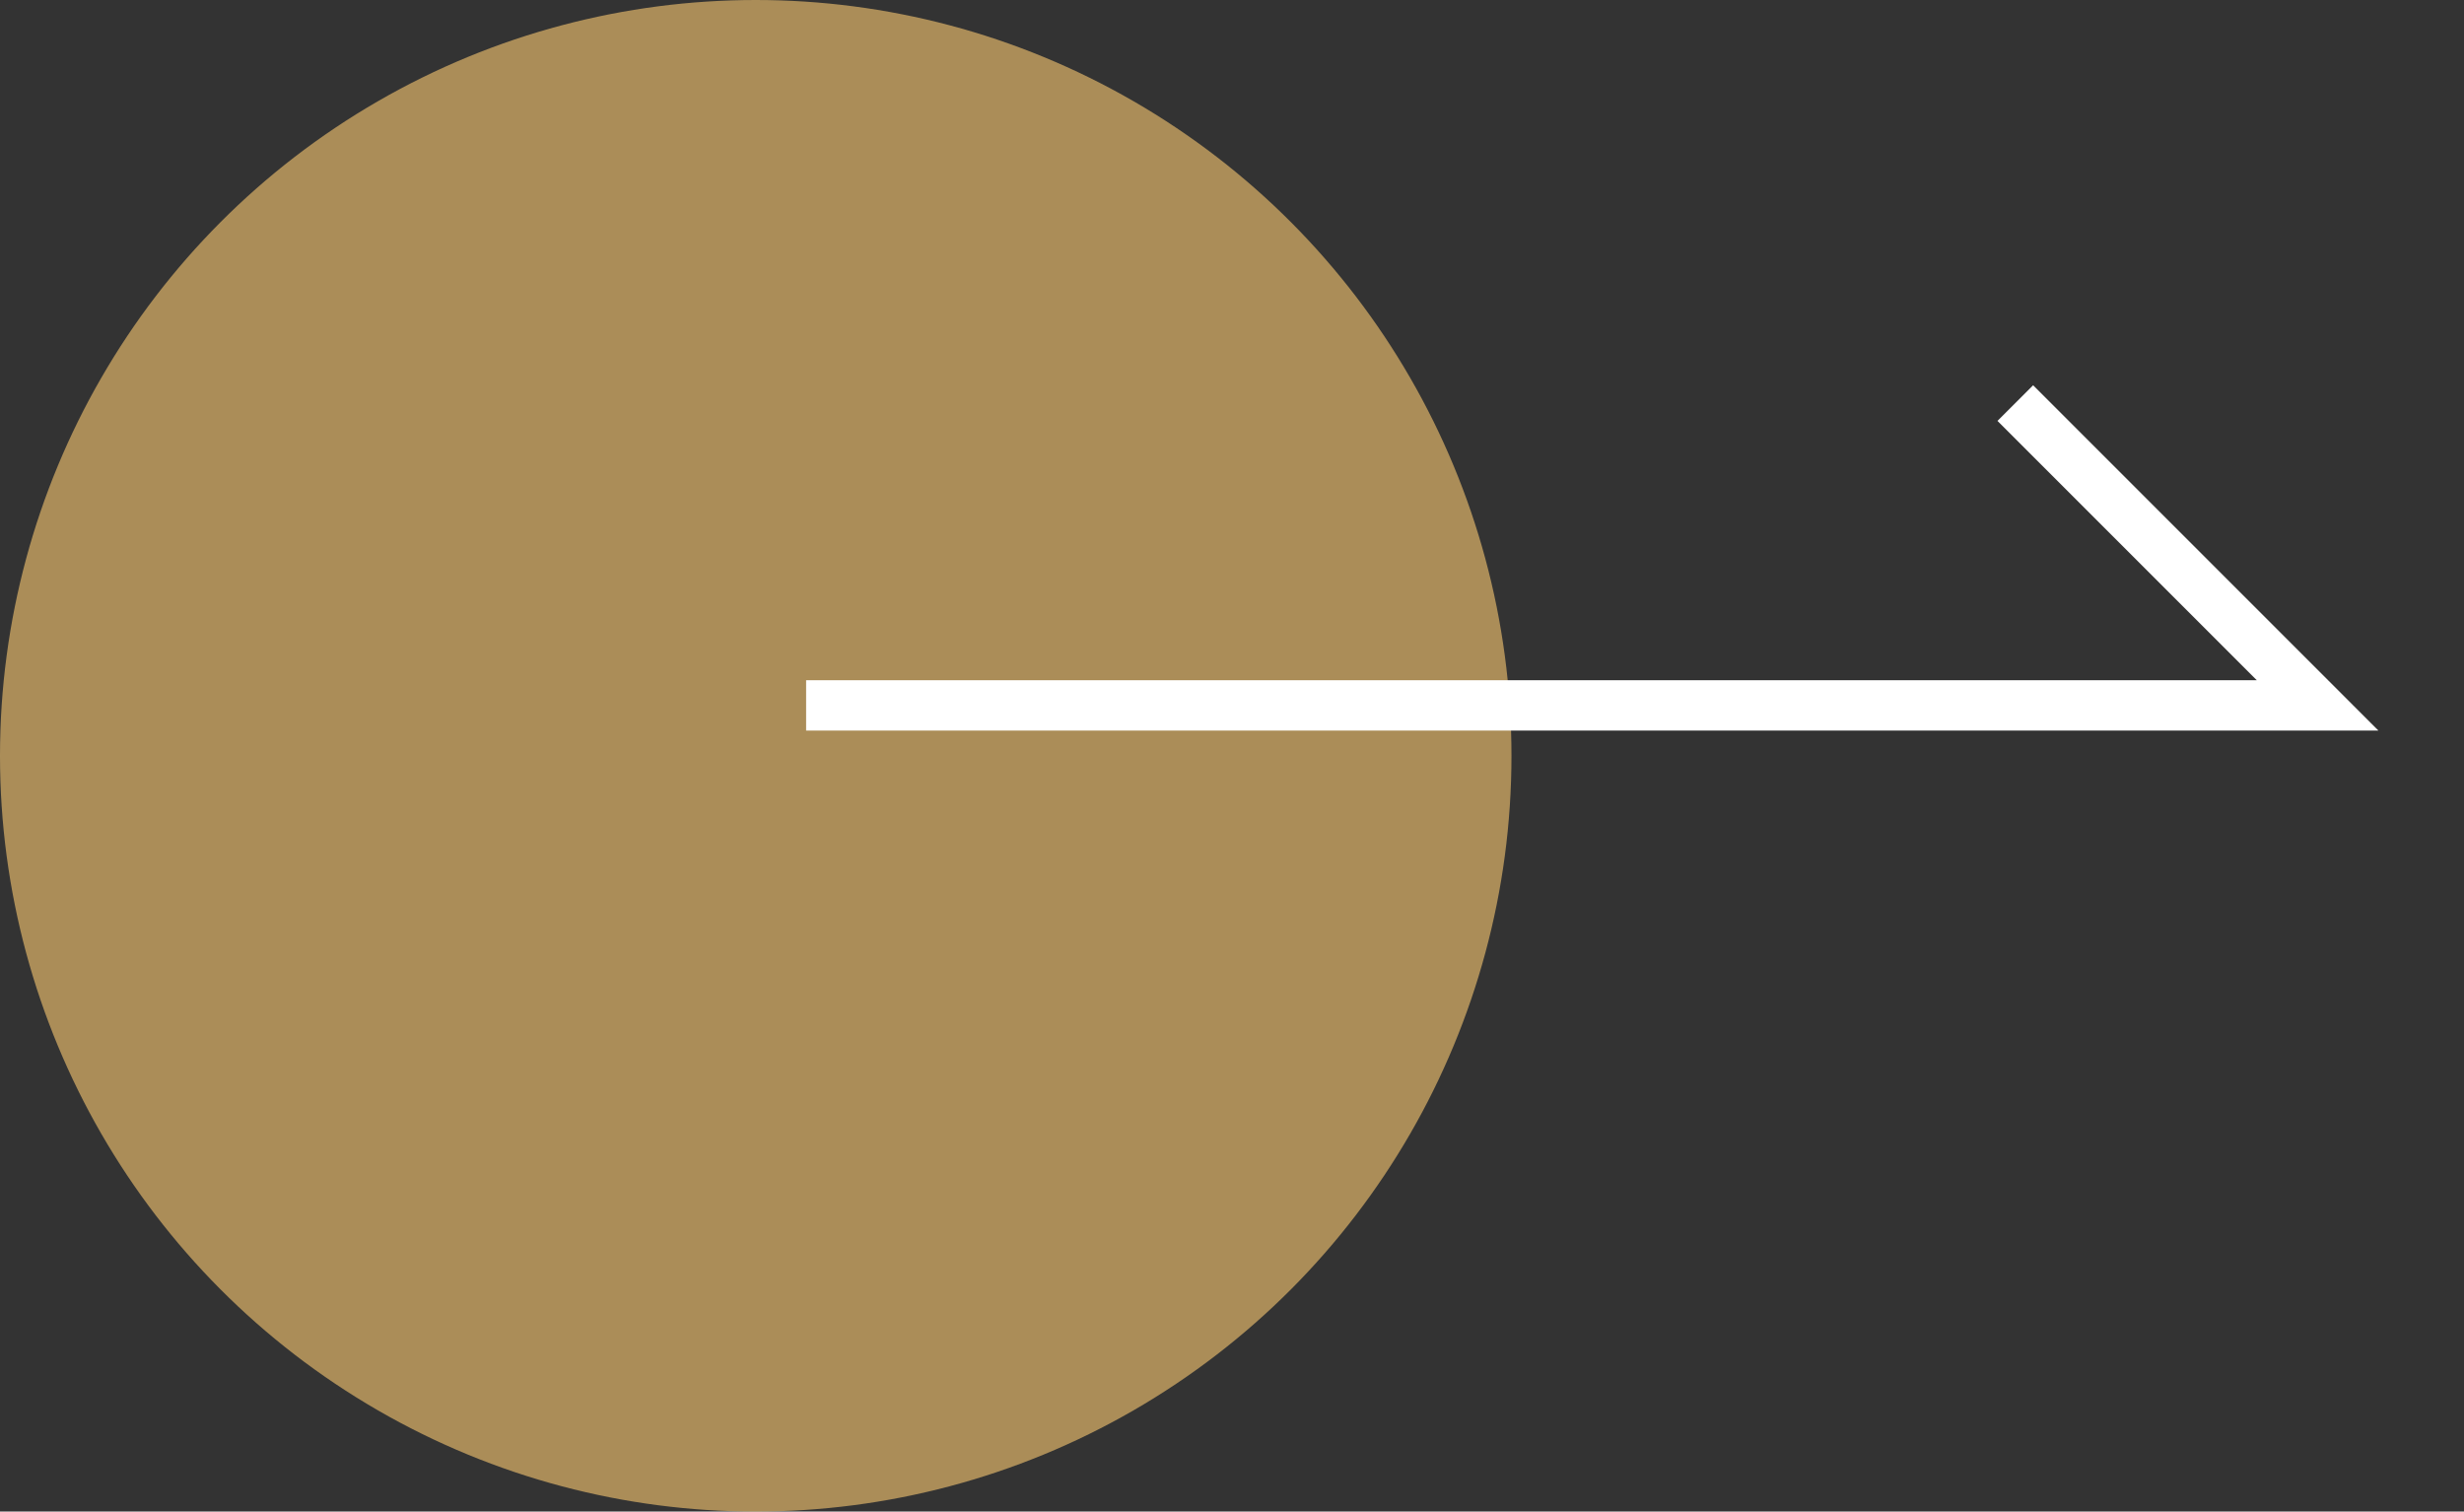
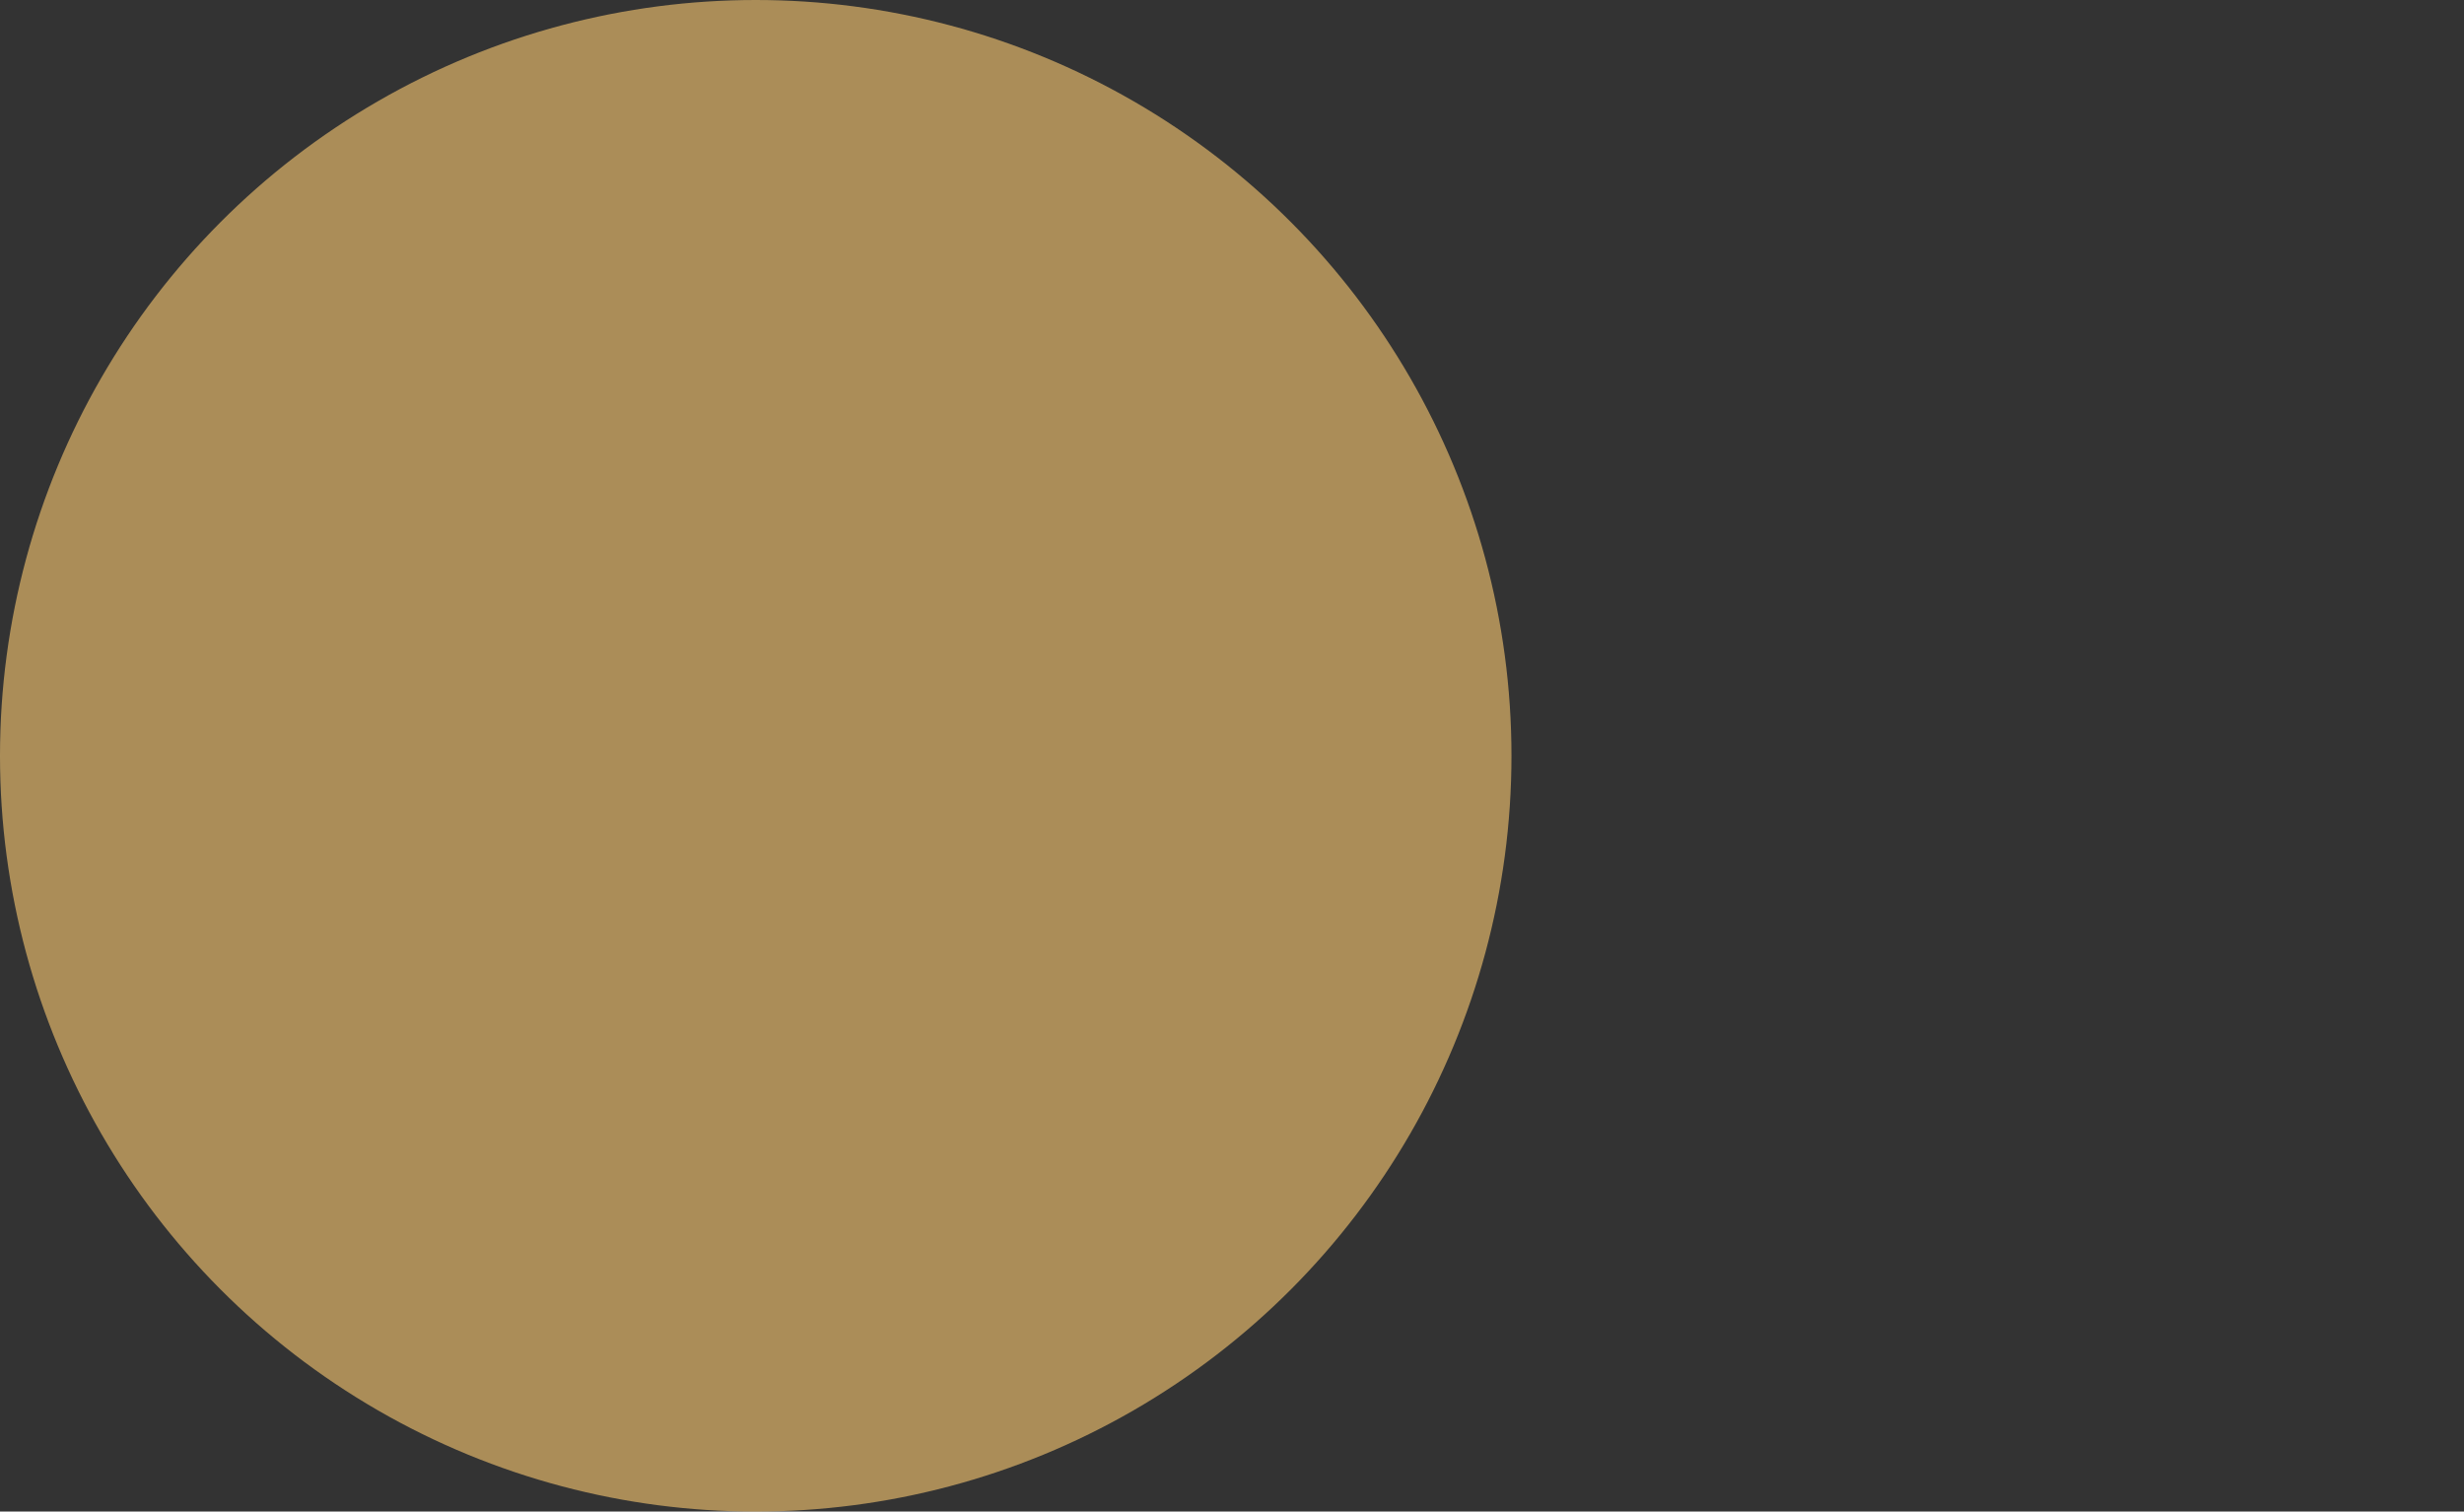
<svg xmlns="http://www.w3.org/2000/svg" id="arw02.svg" width="48.906" height="30" viewBox="0 0 48.906 30">
  <rect x="0" y="0" width="48.906" height="30" fill="#333333" stroke="none" />
  <defs>
    <style>
      .cls-1 {
        fill: #fbc971;
        opacity: 0.6;
      }

      .cls-2 {
        fill: none;
        stroke: #fff;
        stroke-width: 1px;
        fill-rule: evenodd;
      }
    </style>
  </defs>
  <circle id="楕円形_1034" data-name="楕円形 1034" class="cls-1" cx="15" cy="15" r="15" />
-   <path id="シェイプ_1147" data-name="シェイプ 1147" class="cls-2" d="M837,10923h30l-6-6" transform="translate(-821 -10909)" />
</svg>